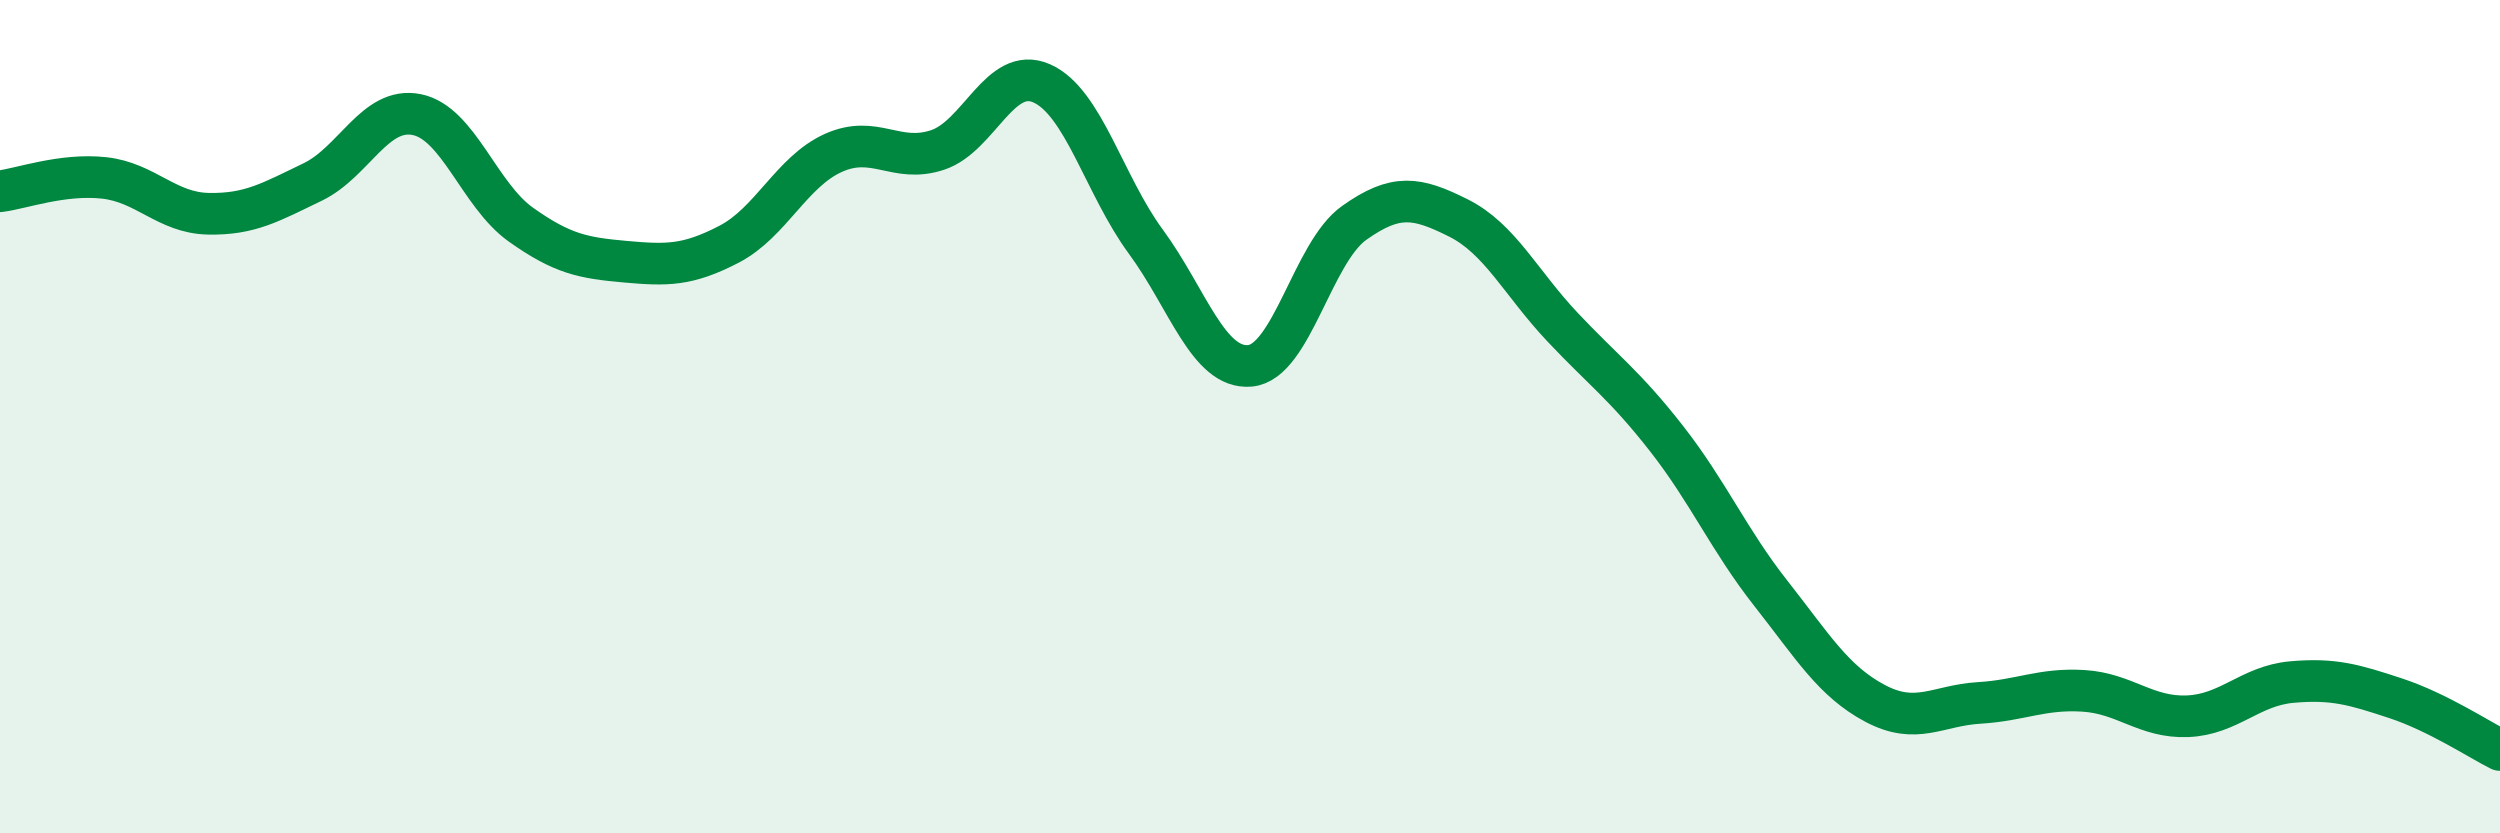
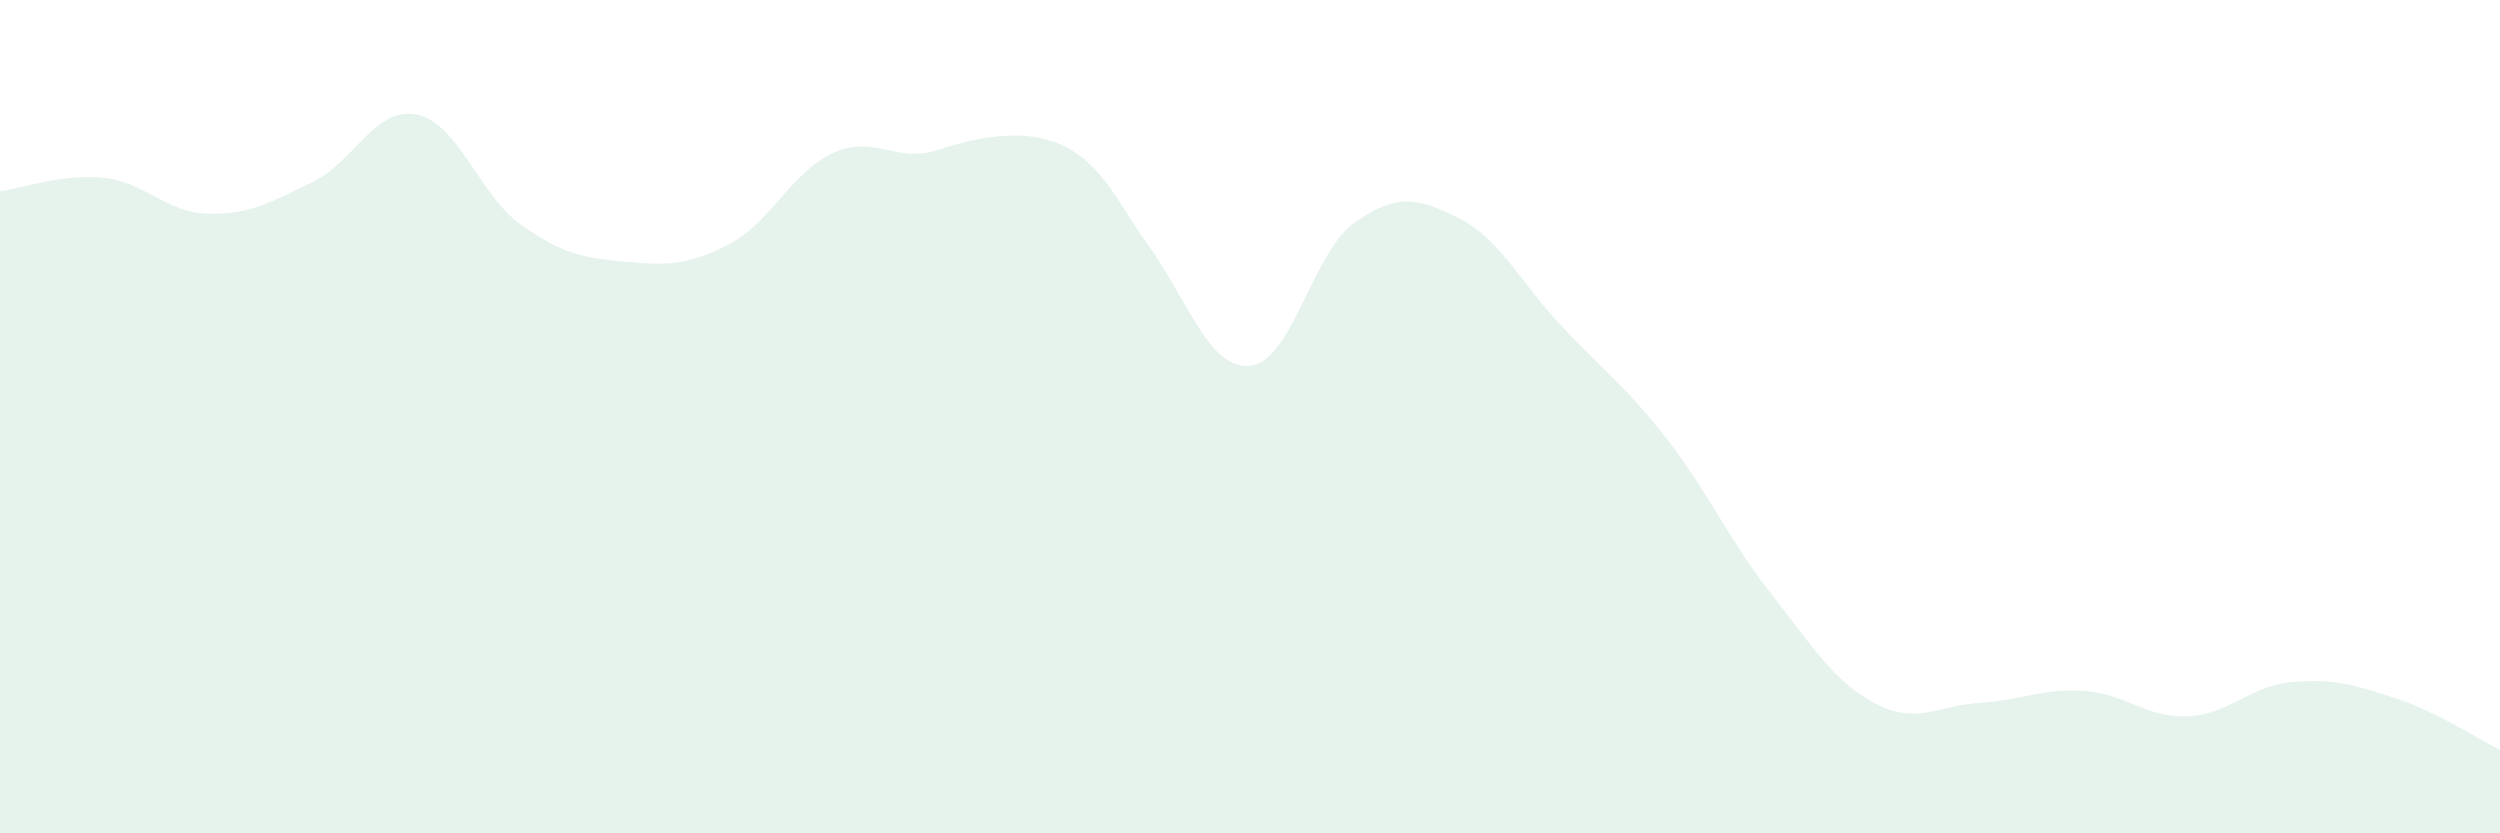
<svg xmlns="http://www.w3.org/2000/svg" width="60" height="20" viewBox="0 0 60 20">
-   <path d="M 0,4.59 C 0.5,4.53 1.5,4.16 2.5,4.27 C 3.5,4.38 4,5.11 5,5.13 C 6,5.15 6.5,4.85 7.5,4.37 C 8.5,3.89 9,2.55 10,2.75 C 11,2.95 11.5,4.68 12.5,5.39 C 13.5,6.1 14,6.19 15,6.28 C 16,6.37 16.5,6.38 17.5,5.86 C 18.5,5.34 19,4.12 20,3.67 C 21,3.22 21.5,3.93 22.5,3.6 C 23.5,3.27 24,1.56 25,2 C 26,2.44 26.5,4.44 27.5,5.8 C 28.5,7.16 29,8.87 30,8.78 C 31,8.69 31.5,6.06 32.5,5.35 C 33.5,4.64 34,4.73 35,5.23 C 36,5.73 36.5,6.79 37.5,7.85 C 38.5,8.91 39,9.25 40,10.53 C 41,11.81 41.5,12.97 42.5,14.24 C 43.5,15.51 44,16.35 45,16.88 C 46,17.41 46.5,16.93 47.5,16.87 C 48.5,16.81 49,16.52 50,16.58 C 51,16.64 51.5,17.23 52.5,17.19 C 53.5,17.15 54,16.46 55,16.37 C 56,16.28 56.5,16.43 57.5,16.76 C 58.5,17.09 59.5,17.75 60,18L60 20L0 20Z" fill="#008740" opacity="0.1" stroke-linecap="round" stroke-linejoin="round" />
-   <path d="M 0,4.59 C 0.5,4.53 1.5,4.16 2.5,4.27 C 3.5,4.38 4,5.11 5,5.13 C 6,5.15 6.5,4.85 7.5,4.37 C 8.5,3.89 9,2.55 10,2.75 C 11,2.95 11.5,4.68 12.5,5.39 C 13.5,6.1 14,6.19 15,6.28 C 16,6.37 16.5,6.38 17.5,5.86 C 18.5,5.34 19,4.12 20,3.67 C 21,3.22 21.5,3.93 22.5,3.6 C 23.5,3.27 24,1.56 25,2 C 26,2.44 26.5,4.44 27.5,5.8 C 28.5,7.16 29,8.87 30,8.78 C 31,8.69 31.5,6.06 32.5,5.35 C 33.5,4.64 34,4.73 35,5.23 C 36,5.73 36.5,6.79 37.5,7.85 C 38.5,8.91 39,9.25 40,10.53 C 41,11.81 41.5,12.97 42.5,14.24 C 43.5,15.51 44,16.35 45,16.88 C 46,17.41 46.5,16.93 47.5,16.87 C 48.5,16.81 49,16.52 50,16.58 C 51,16.64 51.5,17.23 52.5,17.19 C 53.5,17.15 54,16.46 55,16.37 C 56,16.28 56.5,16.43 57.5,16.76 C 58.5,17.09 59.5,17.75 60,18" stroke="#008740" stroke-width="1" fill="none" stroke-linecap="round" stroke-linejoin="round" />
+   <path d="M 0,4.59 C 0.5,4.53 1.5,4.16 2.5,4.27 C 3.5,4.38 4,5.11 5,5.13 C 6,5.15 6.5,4.85 7.5,4.37 C 8.5,3.89 9,2.55 10,2.75 C 11,2.95 11.5,4.68 12.5,5.39 C 13.5,6.1 14,6.19 15,6.28 C 16,6.37 16.5,6.38 17.5,5.86 C 18.5,5.34 19,4.12 20,3.67 C 21,3.22 21.5,3.93 22.5,3.6 C 26,2.44 26.5,4.44 27.5,5.8 C 28.5,7.16 29,8.87 30,8.78 C 31,8.69 31.5,6.06 32.5,5.35 C 33.5,4.64 34,4.73 35,5.23 C 36,5.73 36.5,6.79 37.5,7.85 C 38.5,8.91 39,9.25 40,10.53 C 41,11.81 41.5,12.97 42.5,14.24 C 43.5,15.51 44,16.35 45,16.88 C 46,17.41 46.5,16.93 47.5,16.87 C 48.5,16.81 49,16.52 50,16.58 C 51,16.64 51.5,17.23 52.5,17.19 C 53.5,17.15 54,16.46 55,16.37 C 56,16.28 56.5,16.43 57.5,16.76 C 58.5,17.09 59.5,17.75 60,18L60 20L0 20Z" fill="#008740" opacity="0.1" stroke-linecap="round" stroke-linejoin="round" />
</svg>